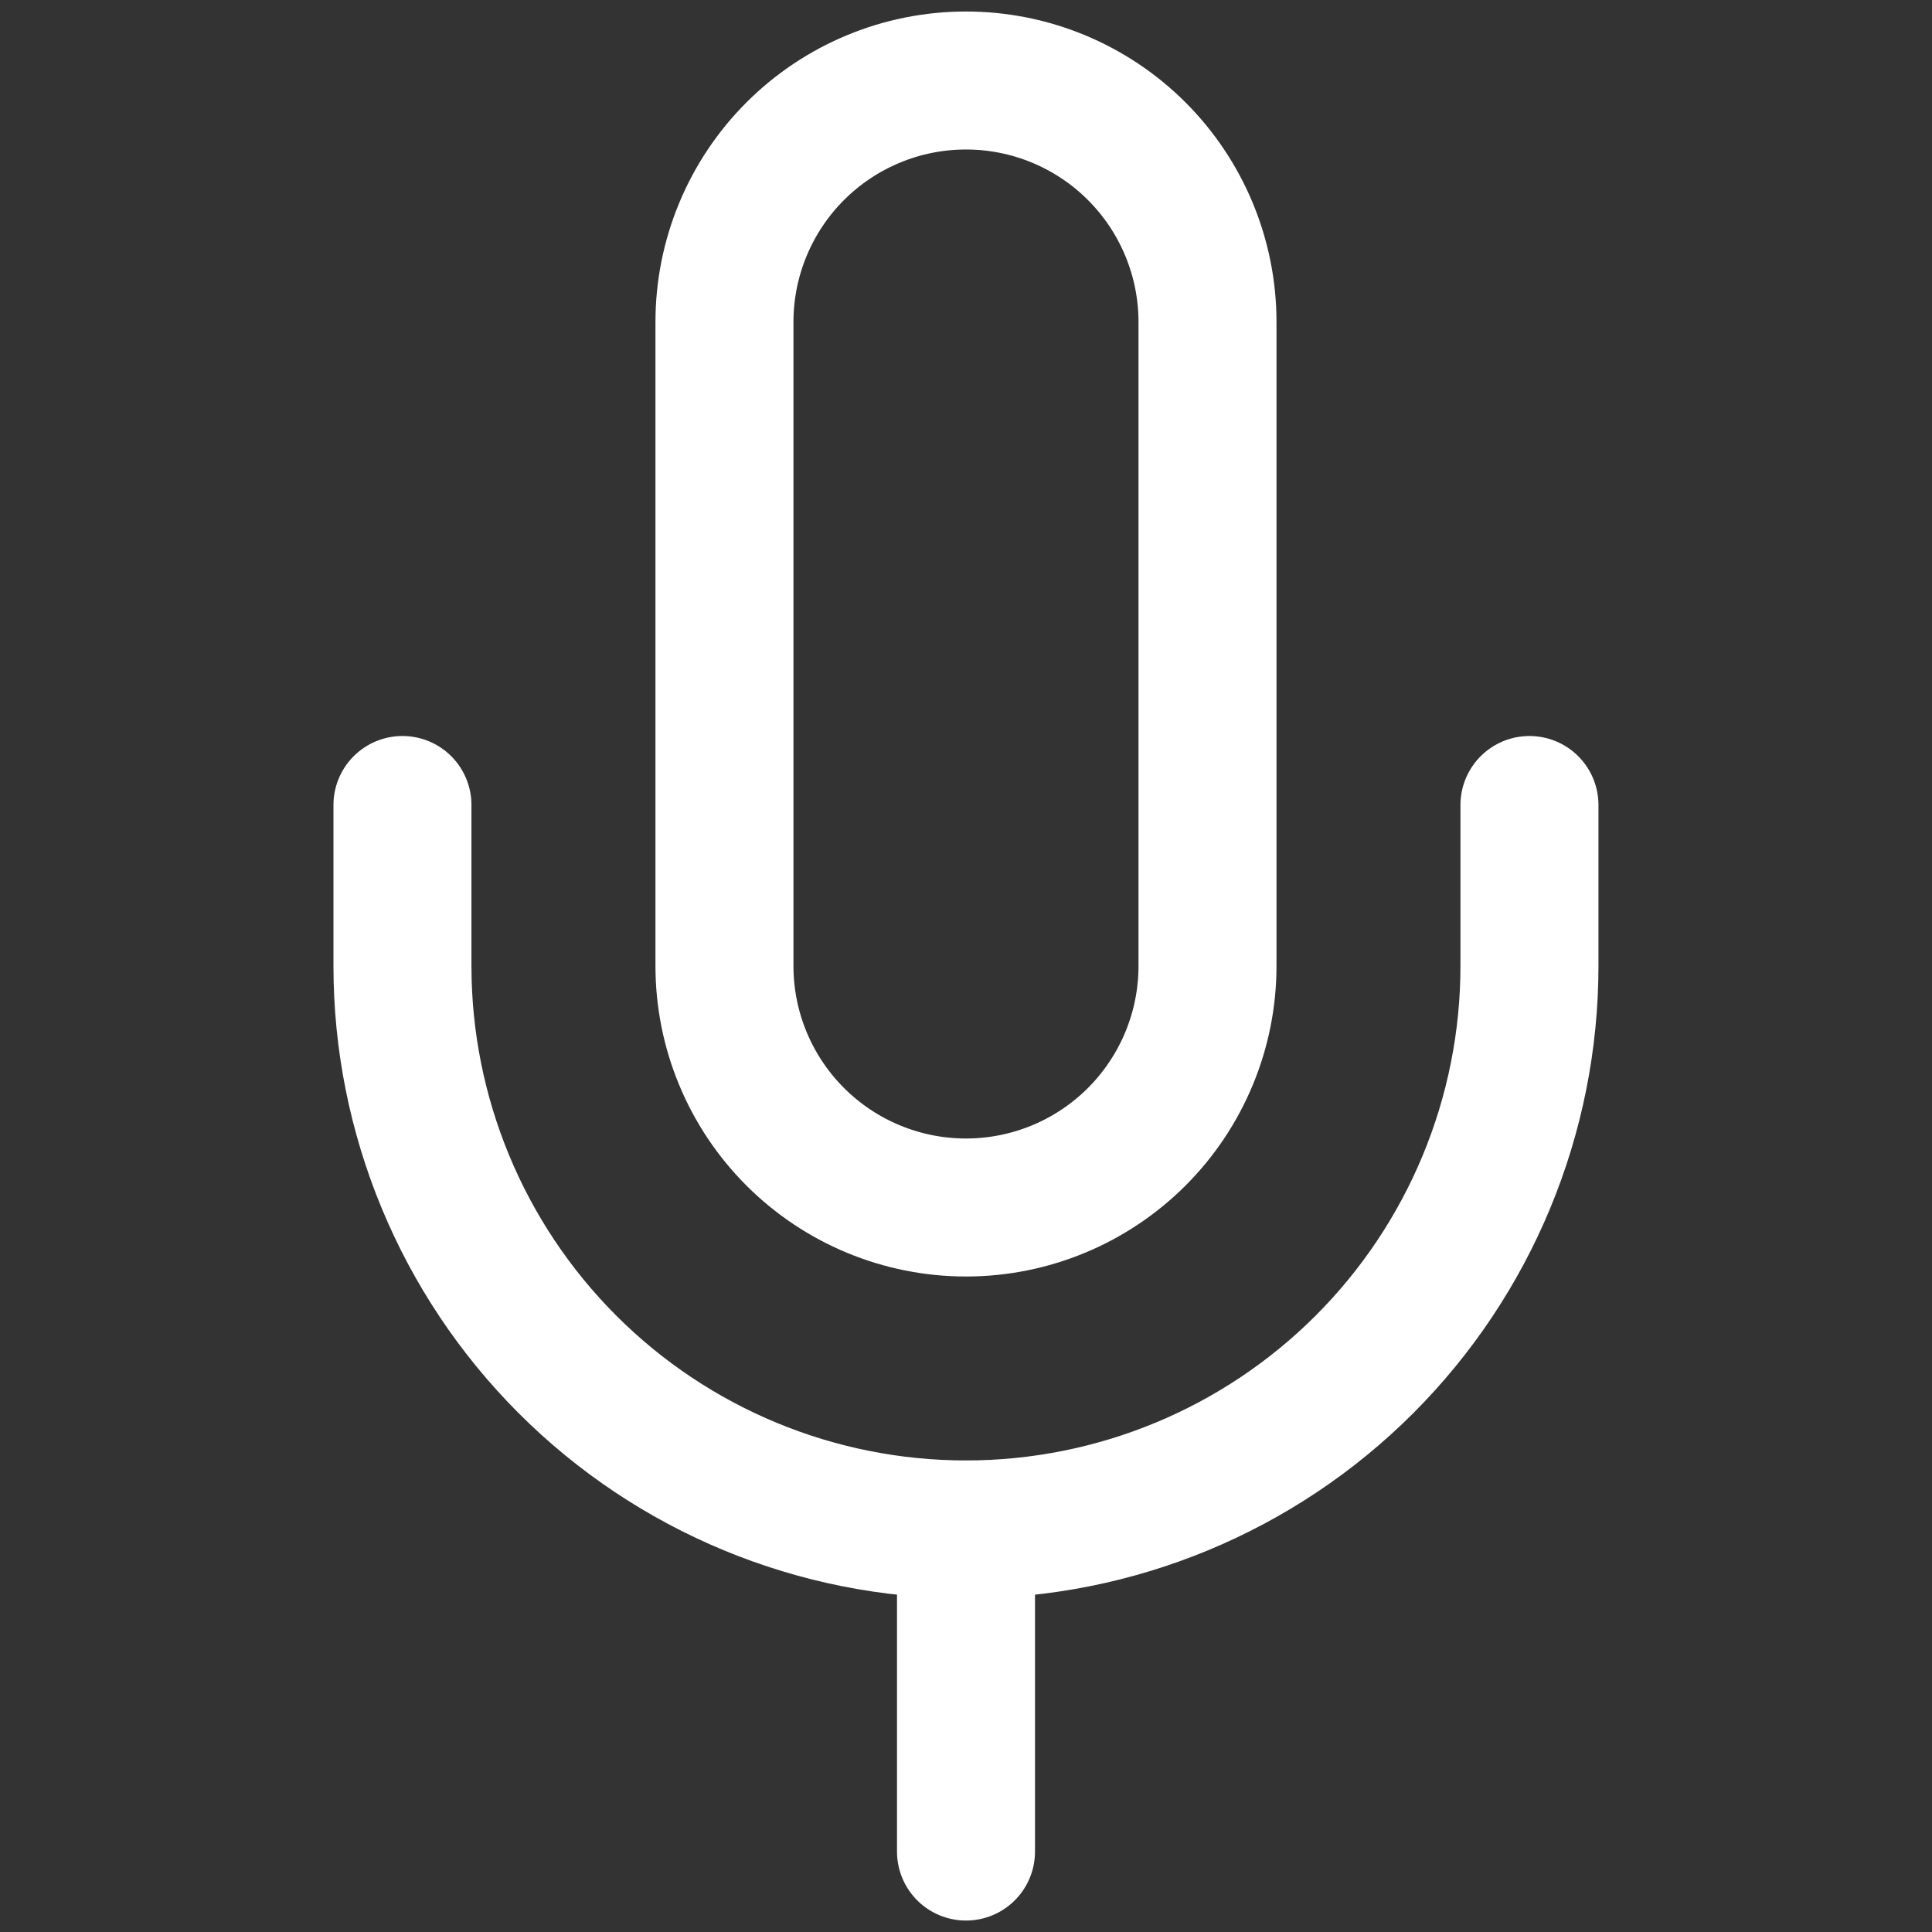
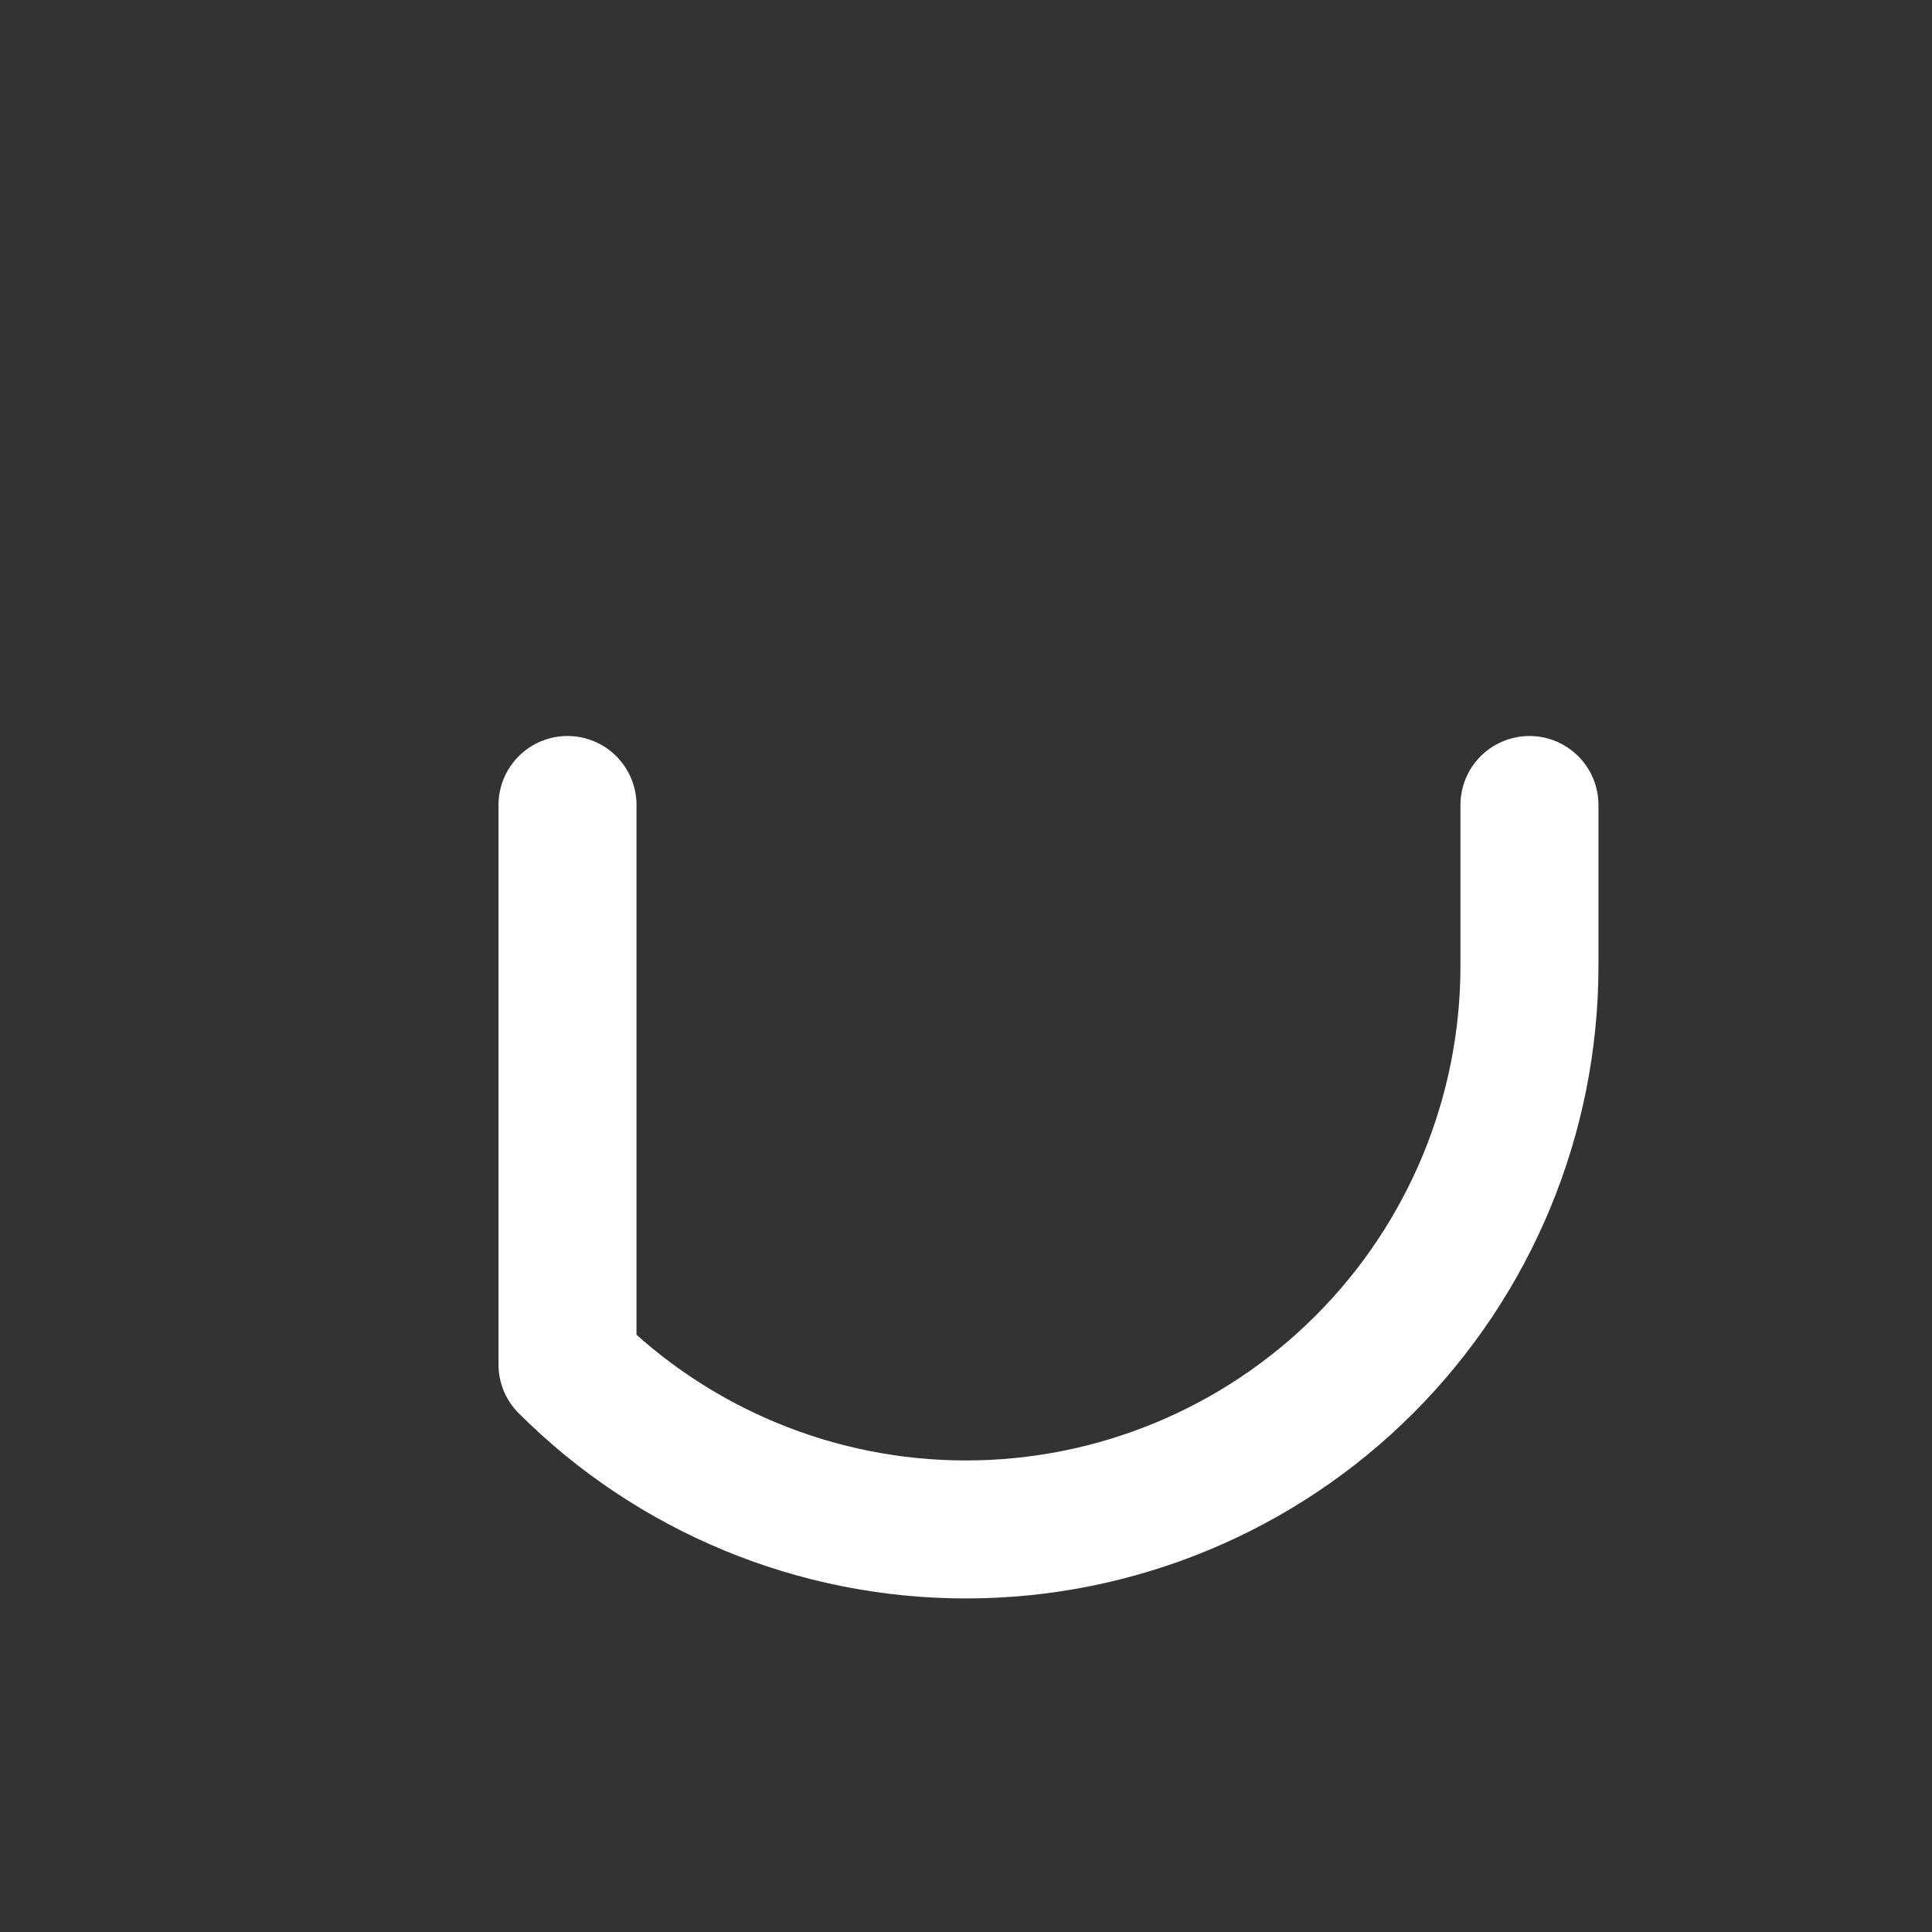
<svg xmlns="http://www.w3.org/2000/svg" width="42" height="42" viewBox="0 0 42 42" fill="none">
  <rect x="0" y="0" width="42" height="42" fill="#333333" stroke="none" />
-   <path d="M21 33.25V40.251" stroke="white" stroke-width="3" stroke-linecap="round" stroke-linejoin="round" />
-   <path d="M21 1.75C19.607 1.75 18.272 2.303 17.287 3.288C16.303 4.272 15.749 5.608 15.749 7V21C15.749 22.392 16.303 23.728 17.287 24.712C18.272 25.697 19.607 26.25 21 26.25C22.392 26.25 23.727 25.697 24.712 24.712C25.696 23.728 26.25 22.392 26.25 21V7C26.25 5.608 25.696 4.272 24.712 3.288C23.727 2.303 22.392 1.75 21 1.75V1.75Z" stroke="white" stroke-width="3" stroke-linecap="round" stroke-linejoin="round" />
-   <path d="M33.249 17.5V21C33.249 24.248 31.958 27.364 29.661 29.662C27.364 31.959 24.248 33.249 20.999 33.249C17.75 33.249 14.634 31.959 12.337 29.662C10.04 27.364 8.749 24.248 8.749 21V17.5" stroke="white" stroke-width="3" stroke-linecap="round" stroke-linejoin="round" />
+   <path d="M33.249 17.5V21C33.249 24.248 31.958 27.364 29.661 29.662C27.364 31.959 24.248 33.249 20.999 33.249C17.75 33.249 14.634 31.959 12.337 29.662V17.5" stroke="white" stroke-width="3" stroke-linecap="round" stroke-linejoin="round" />
</svg>